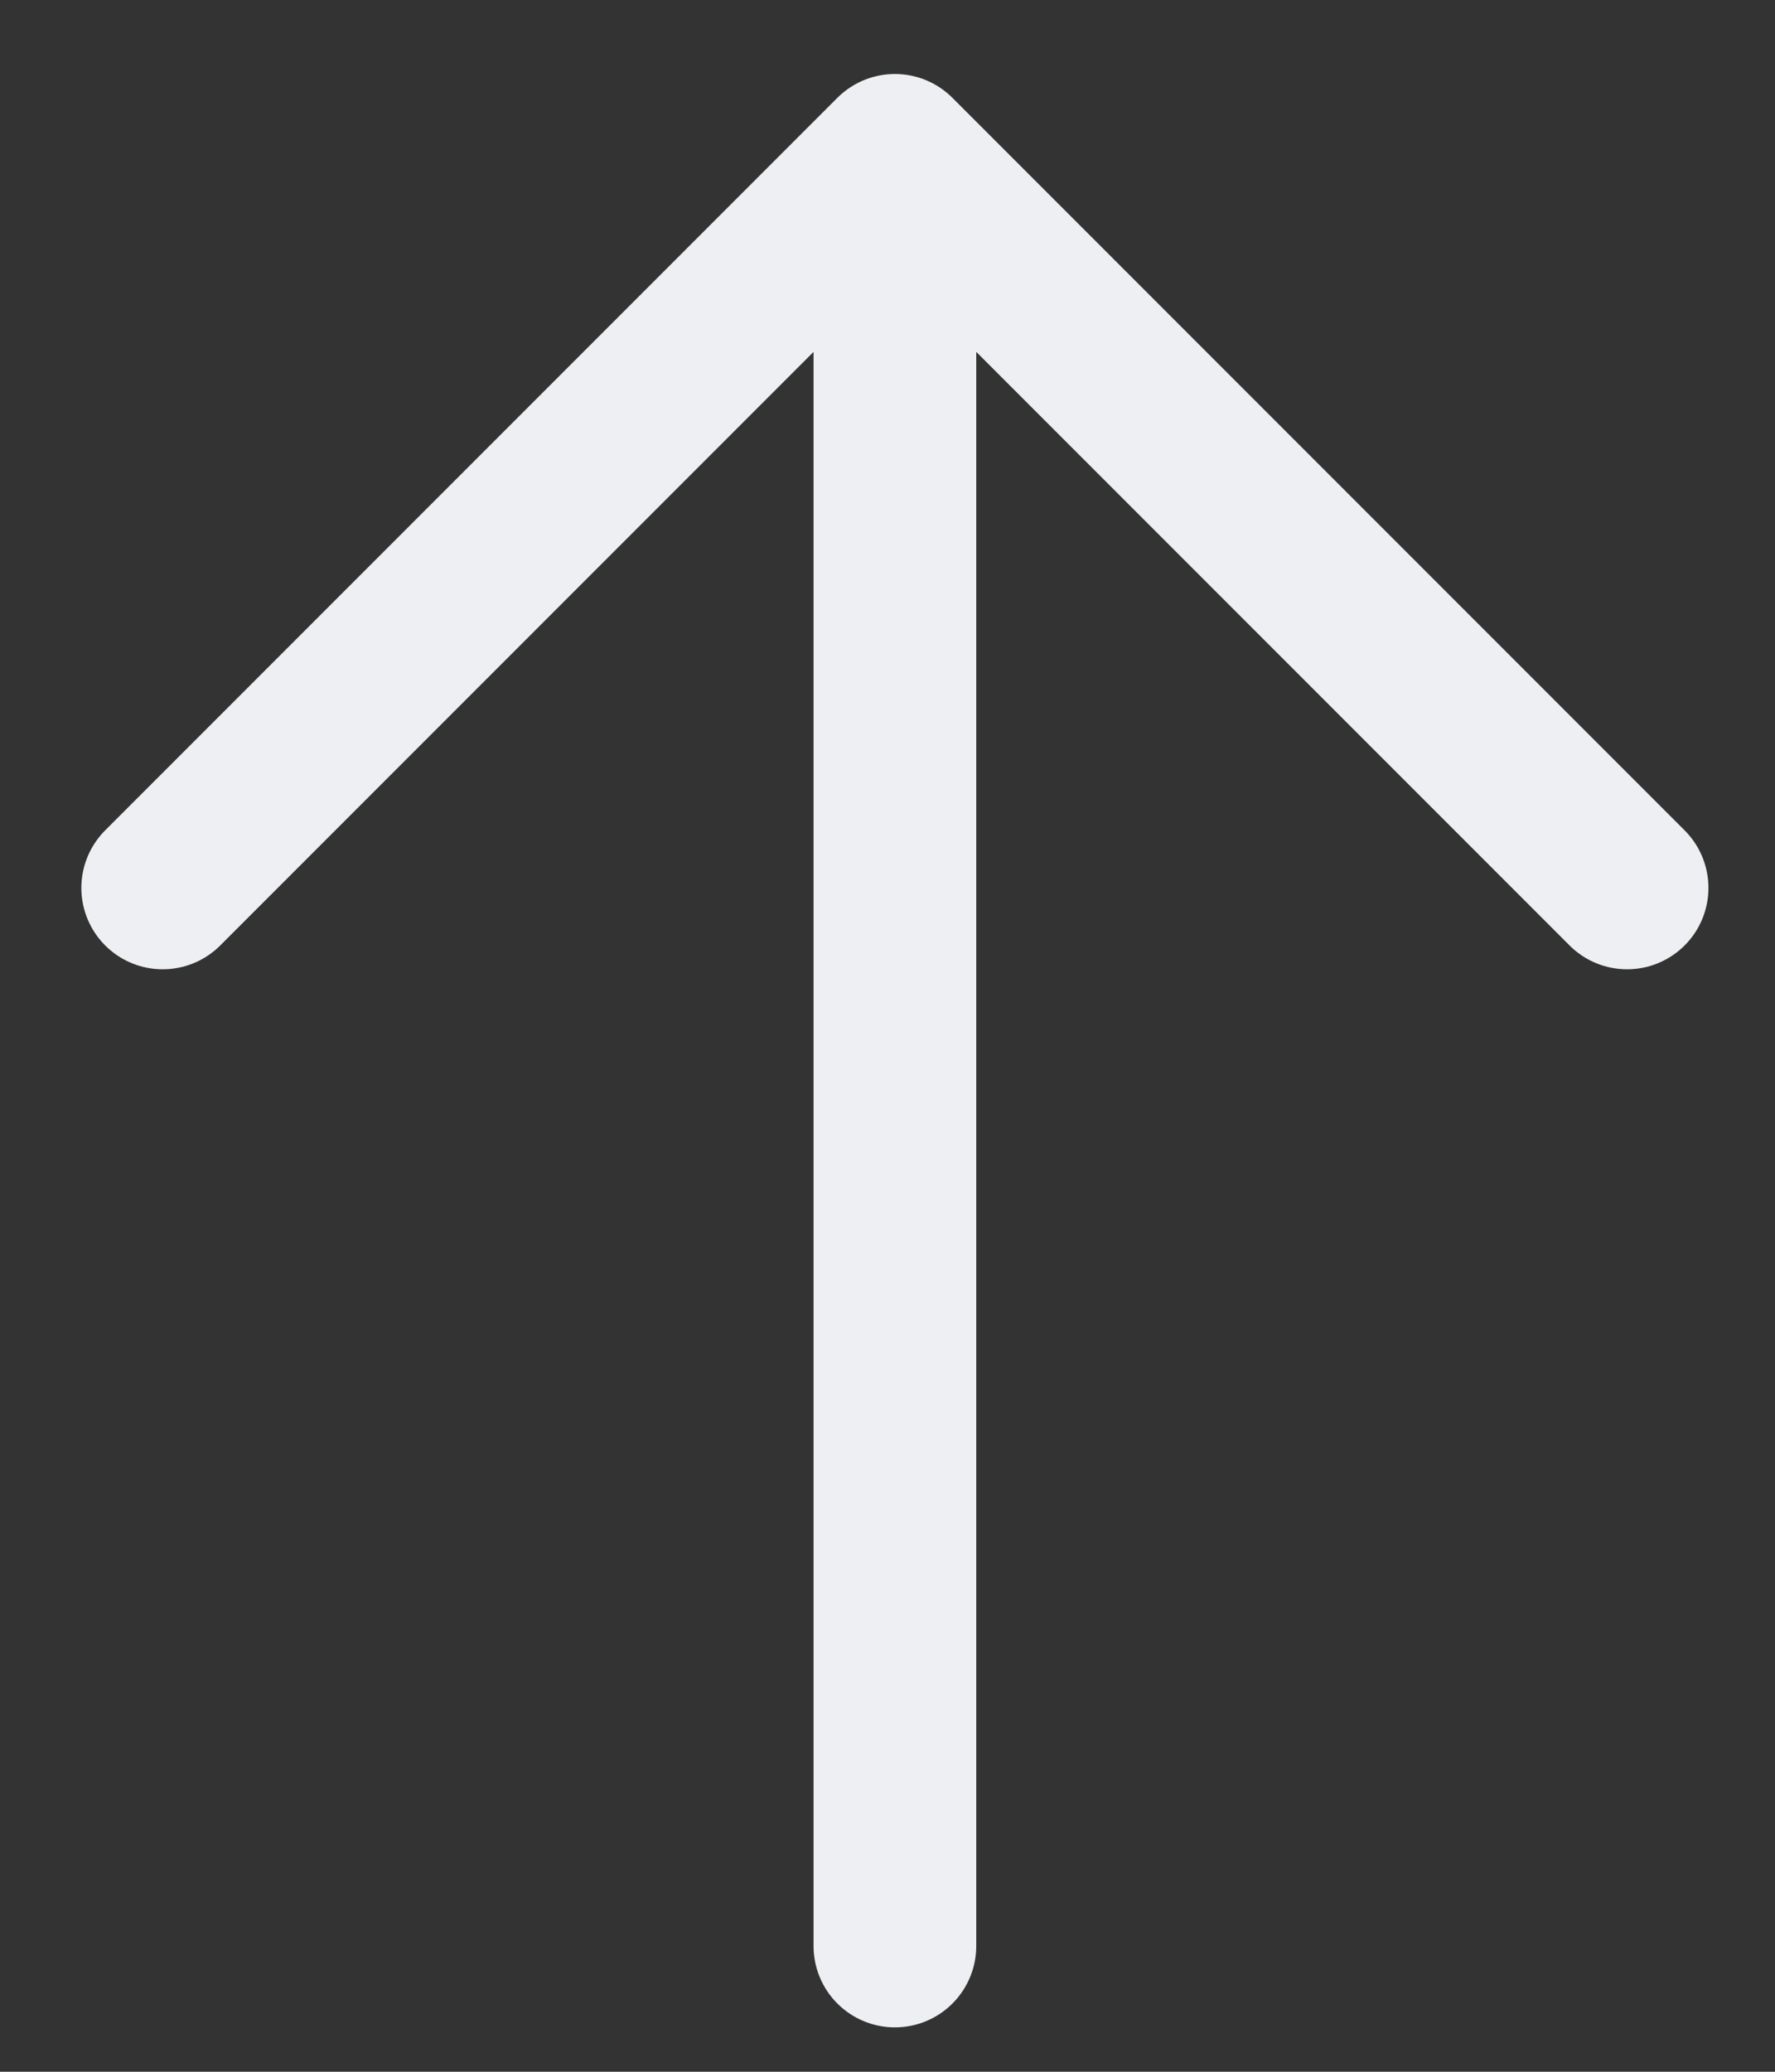
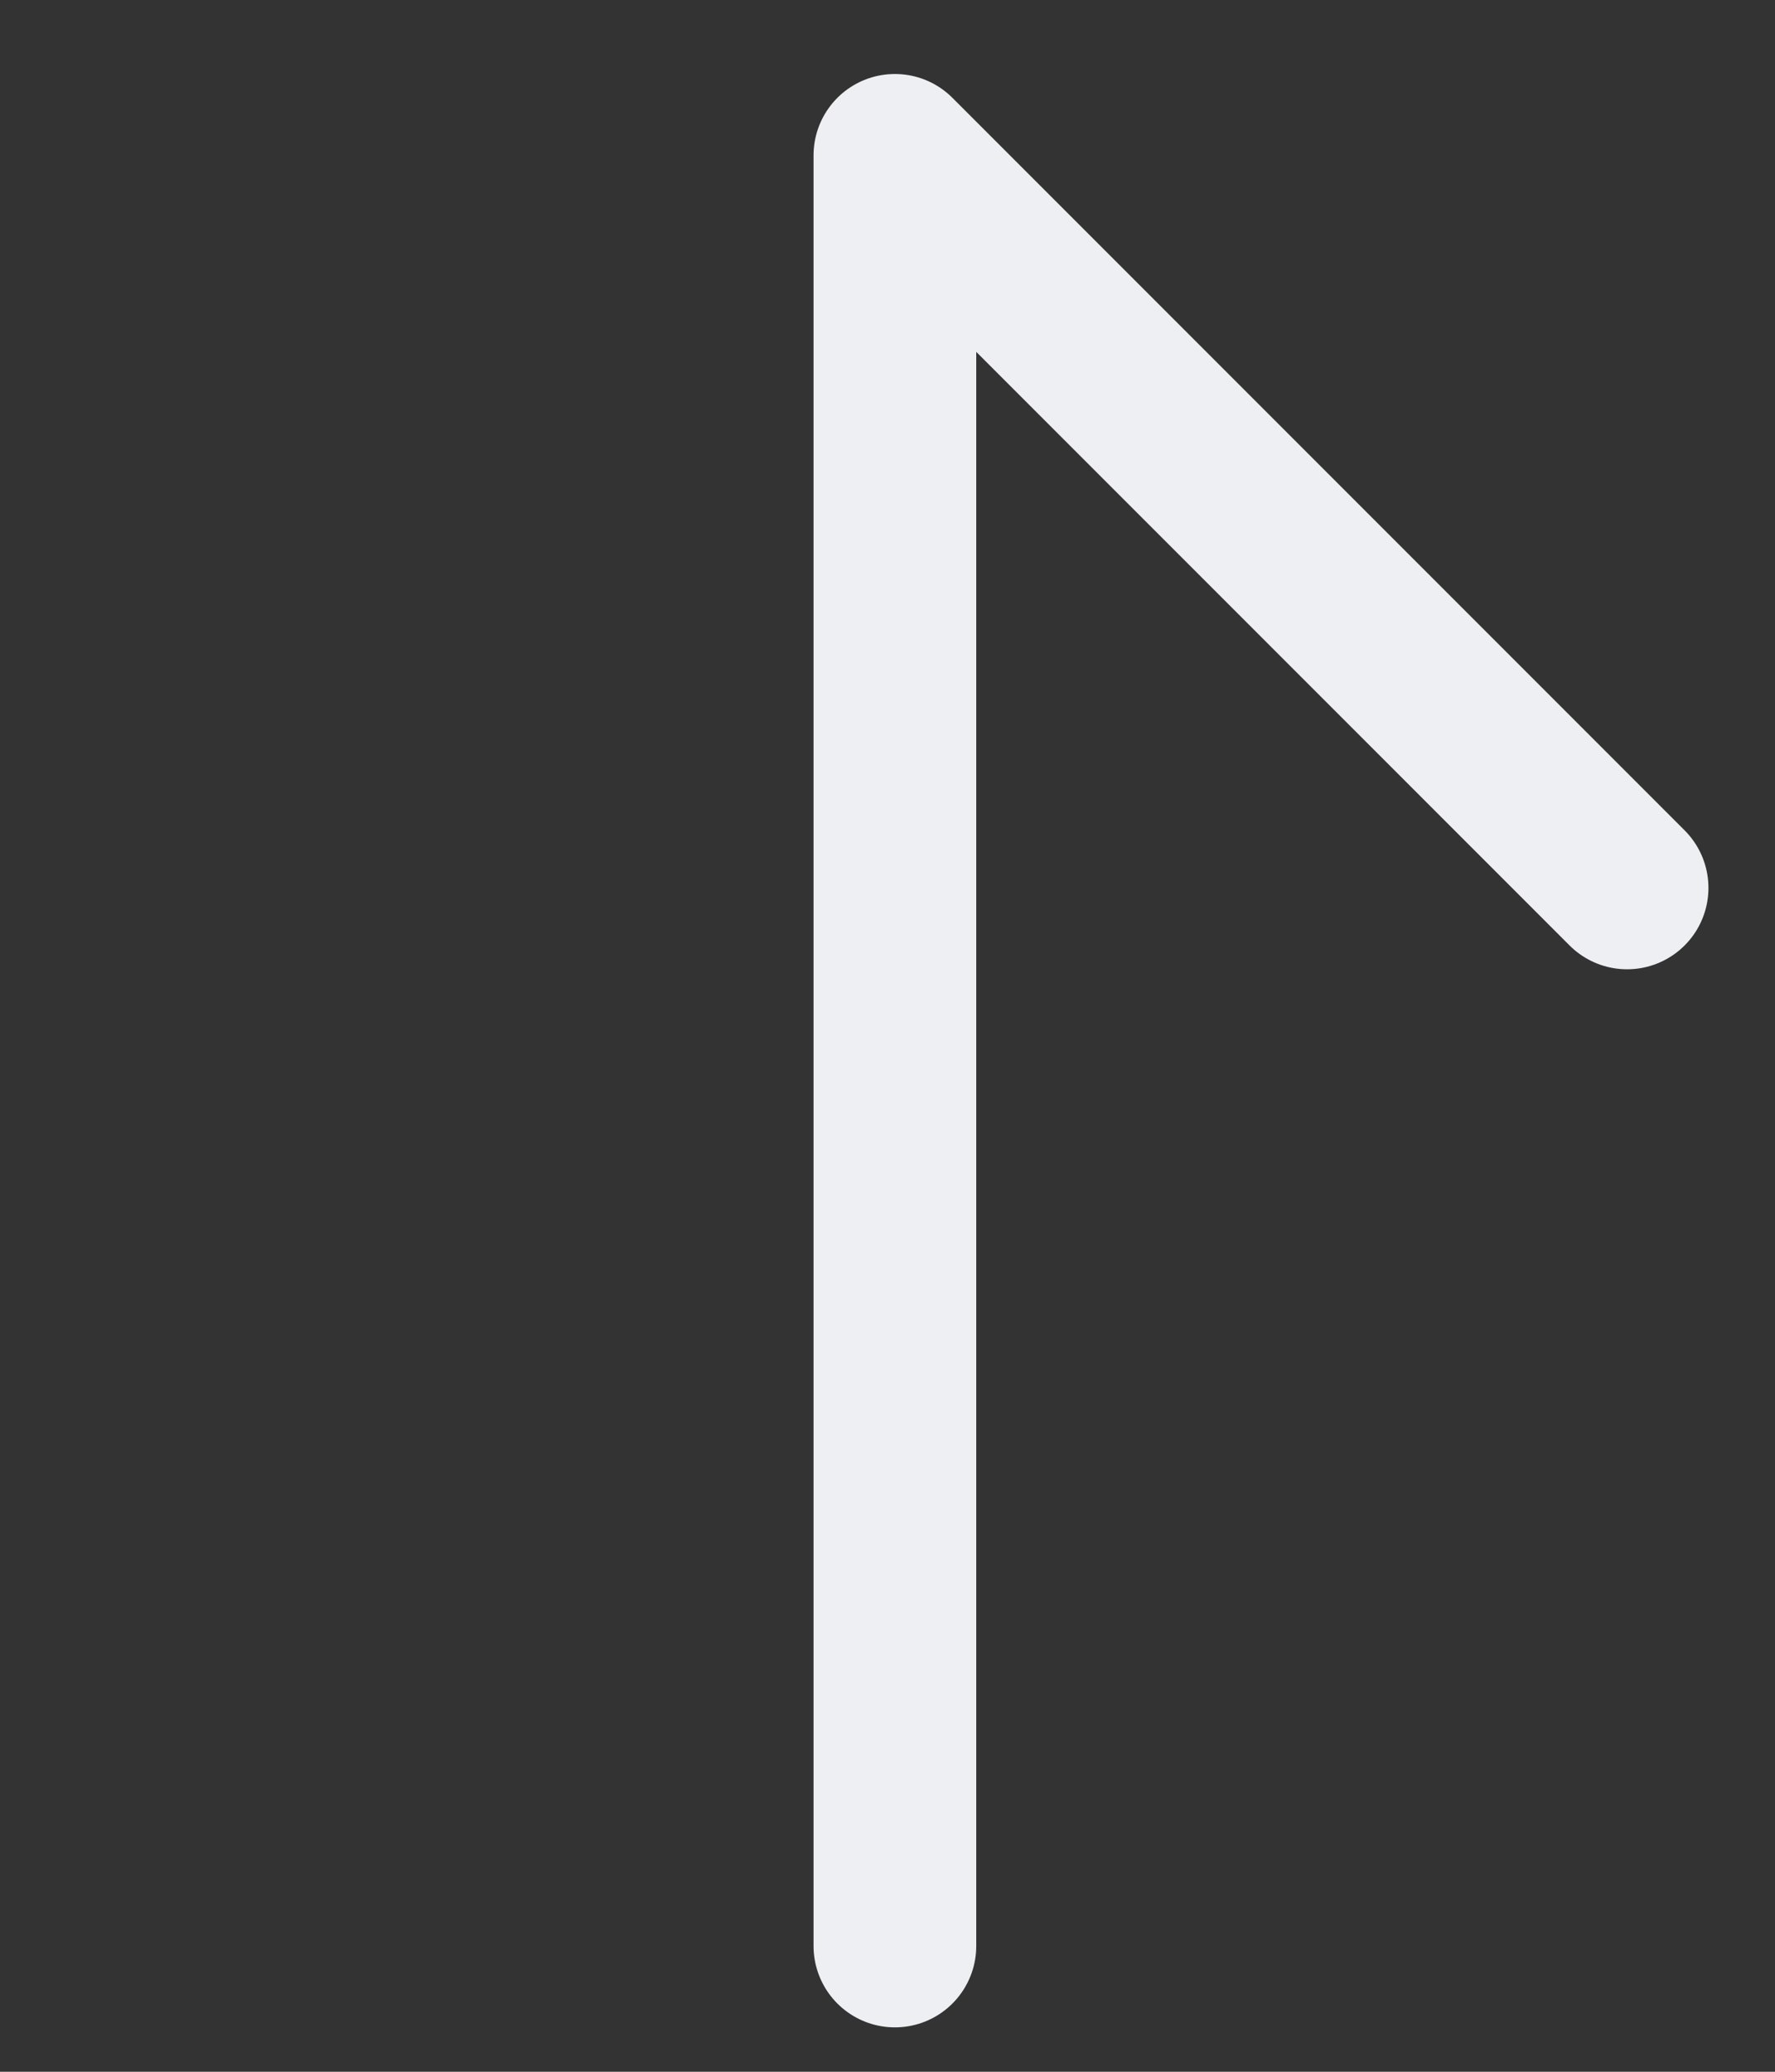
<svg xmlns="http://www.w3.org/2000/svg" width="12" height="14" viewBox="0 0 12 14" fill="none">
  <rect x="0" y="0" width="12" height="14" fill="#333333" stroke="none" />
-   <path d="M6.05 13.15V1.05M6.05 1.05L1.1 6M6.05 1.05L11 6" stroke="#EDEFF2" stroke-width="1.1" stroke-linecap="round" stroke-linejoin="round" />
+   <path d="M6.05 13.15V1.05M6.05 1.05M6.05 1.05L11 6" stroke="#EDEFF2" stroke-width="1.1" stroke-linecap="round" stroke-linejoin="round" />
</svg>